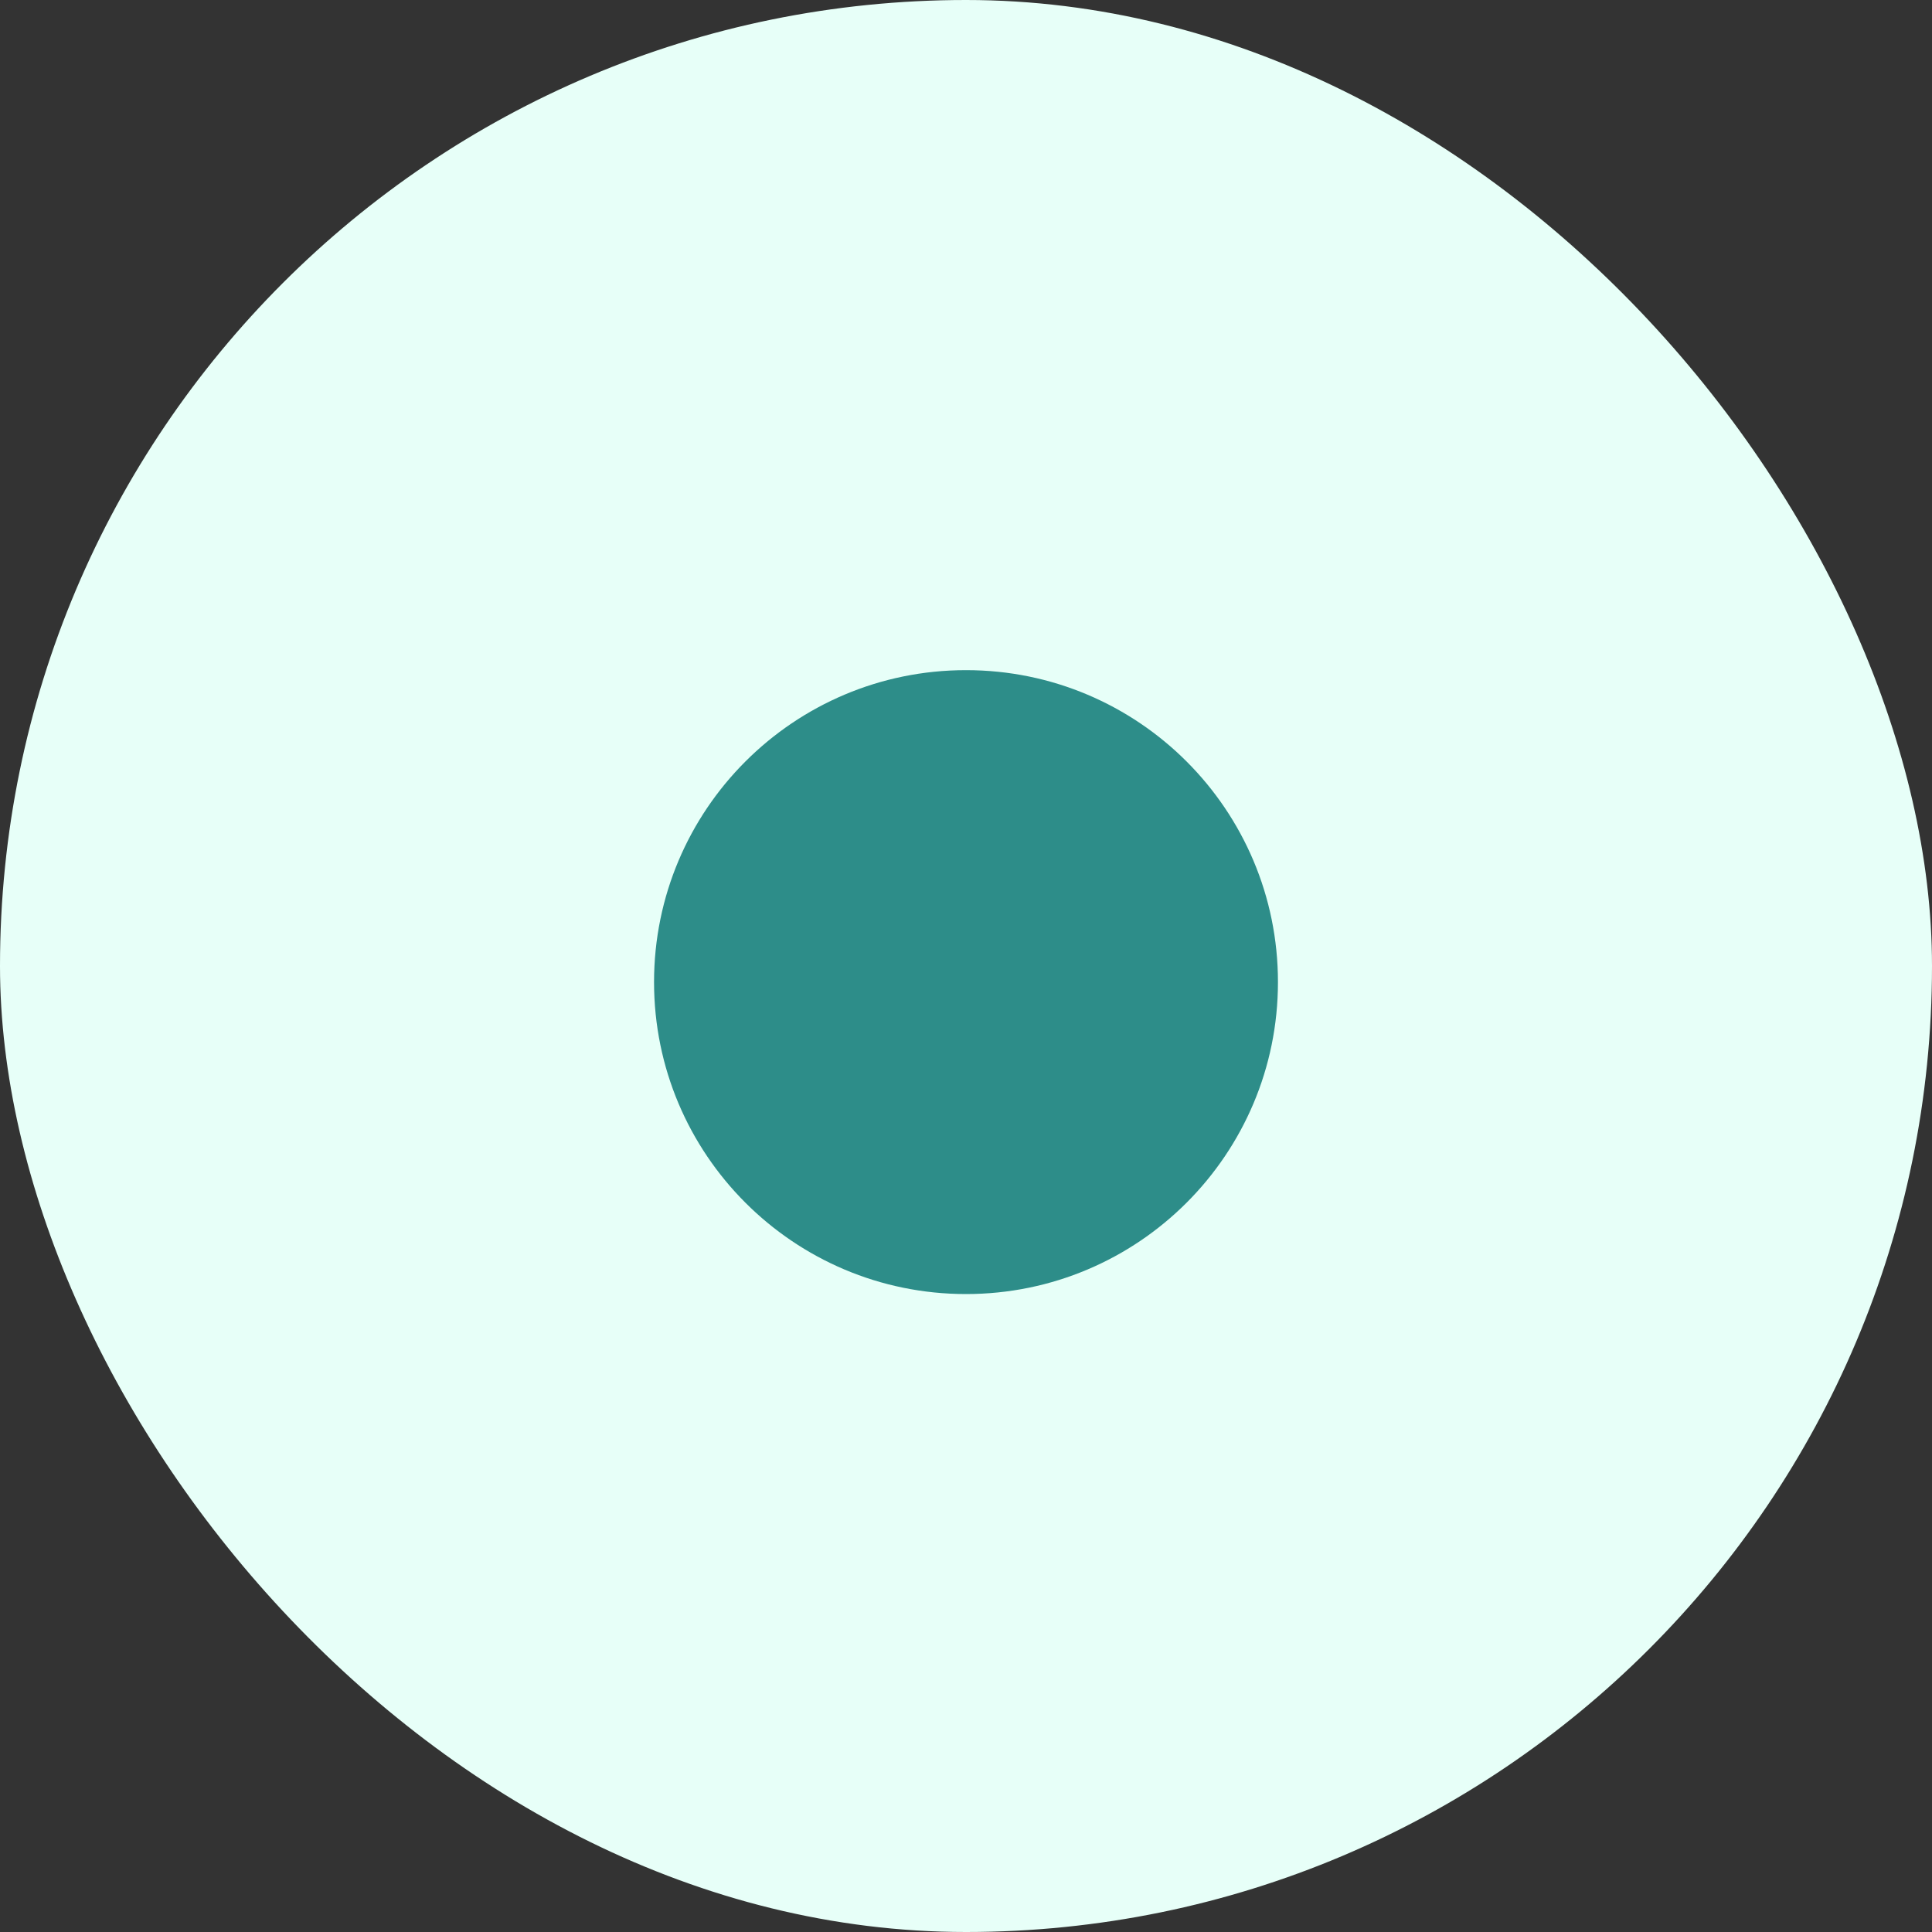
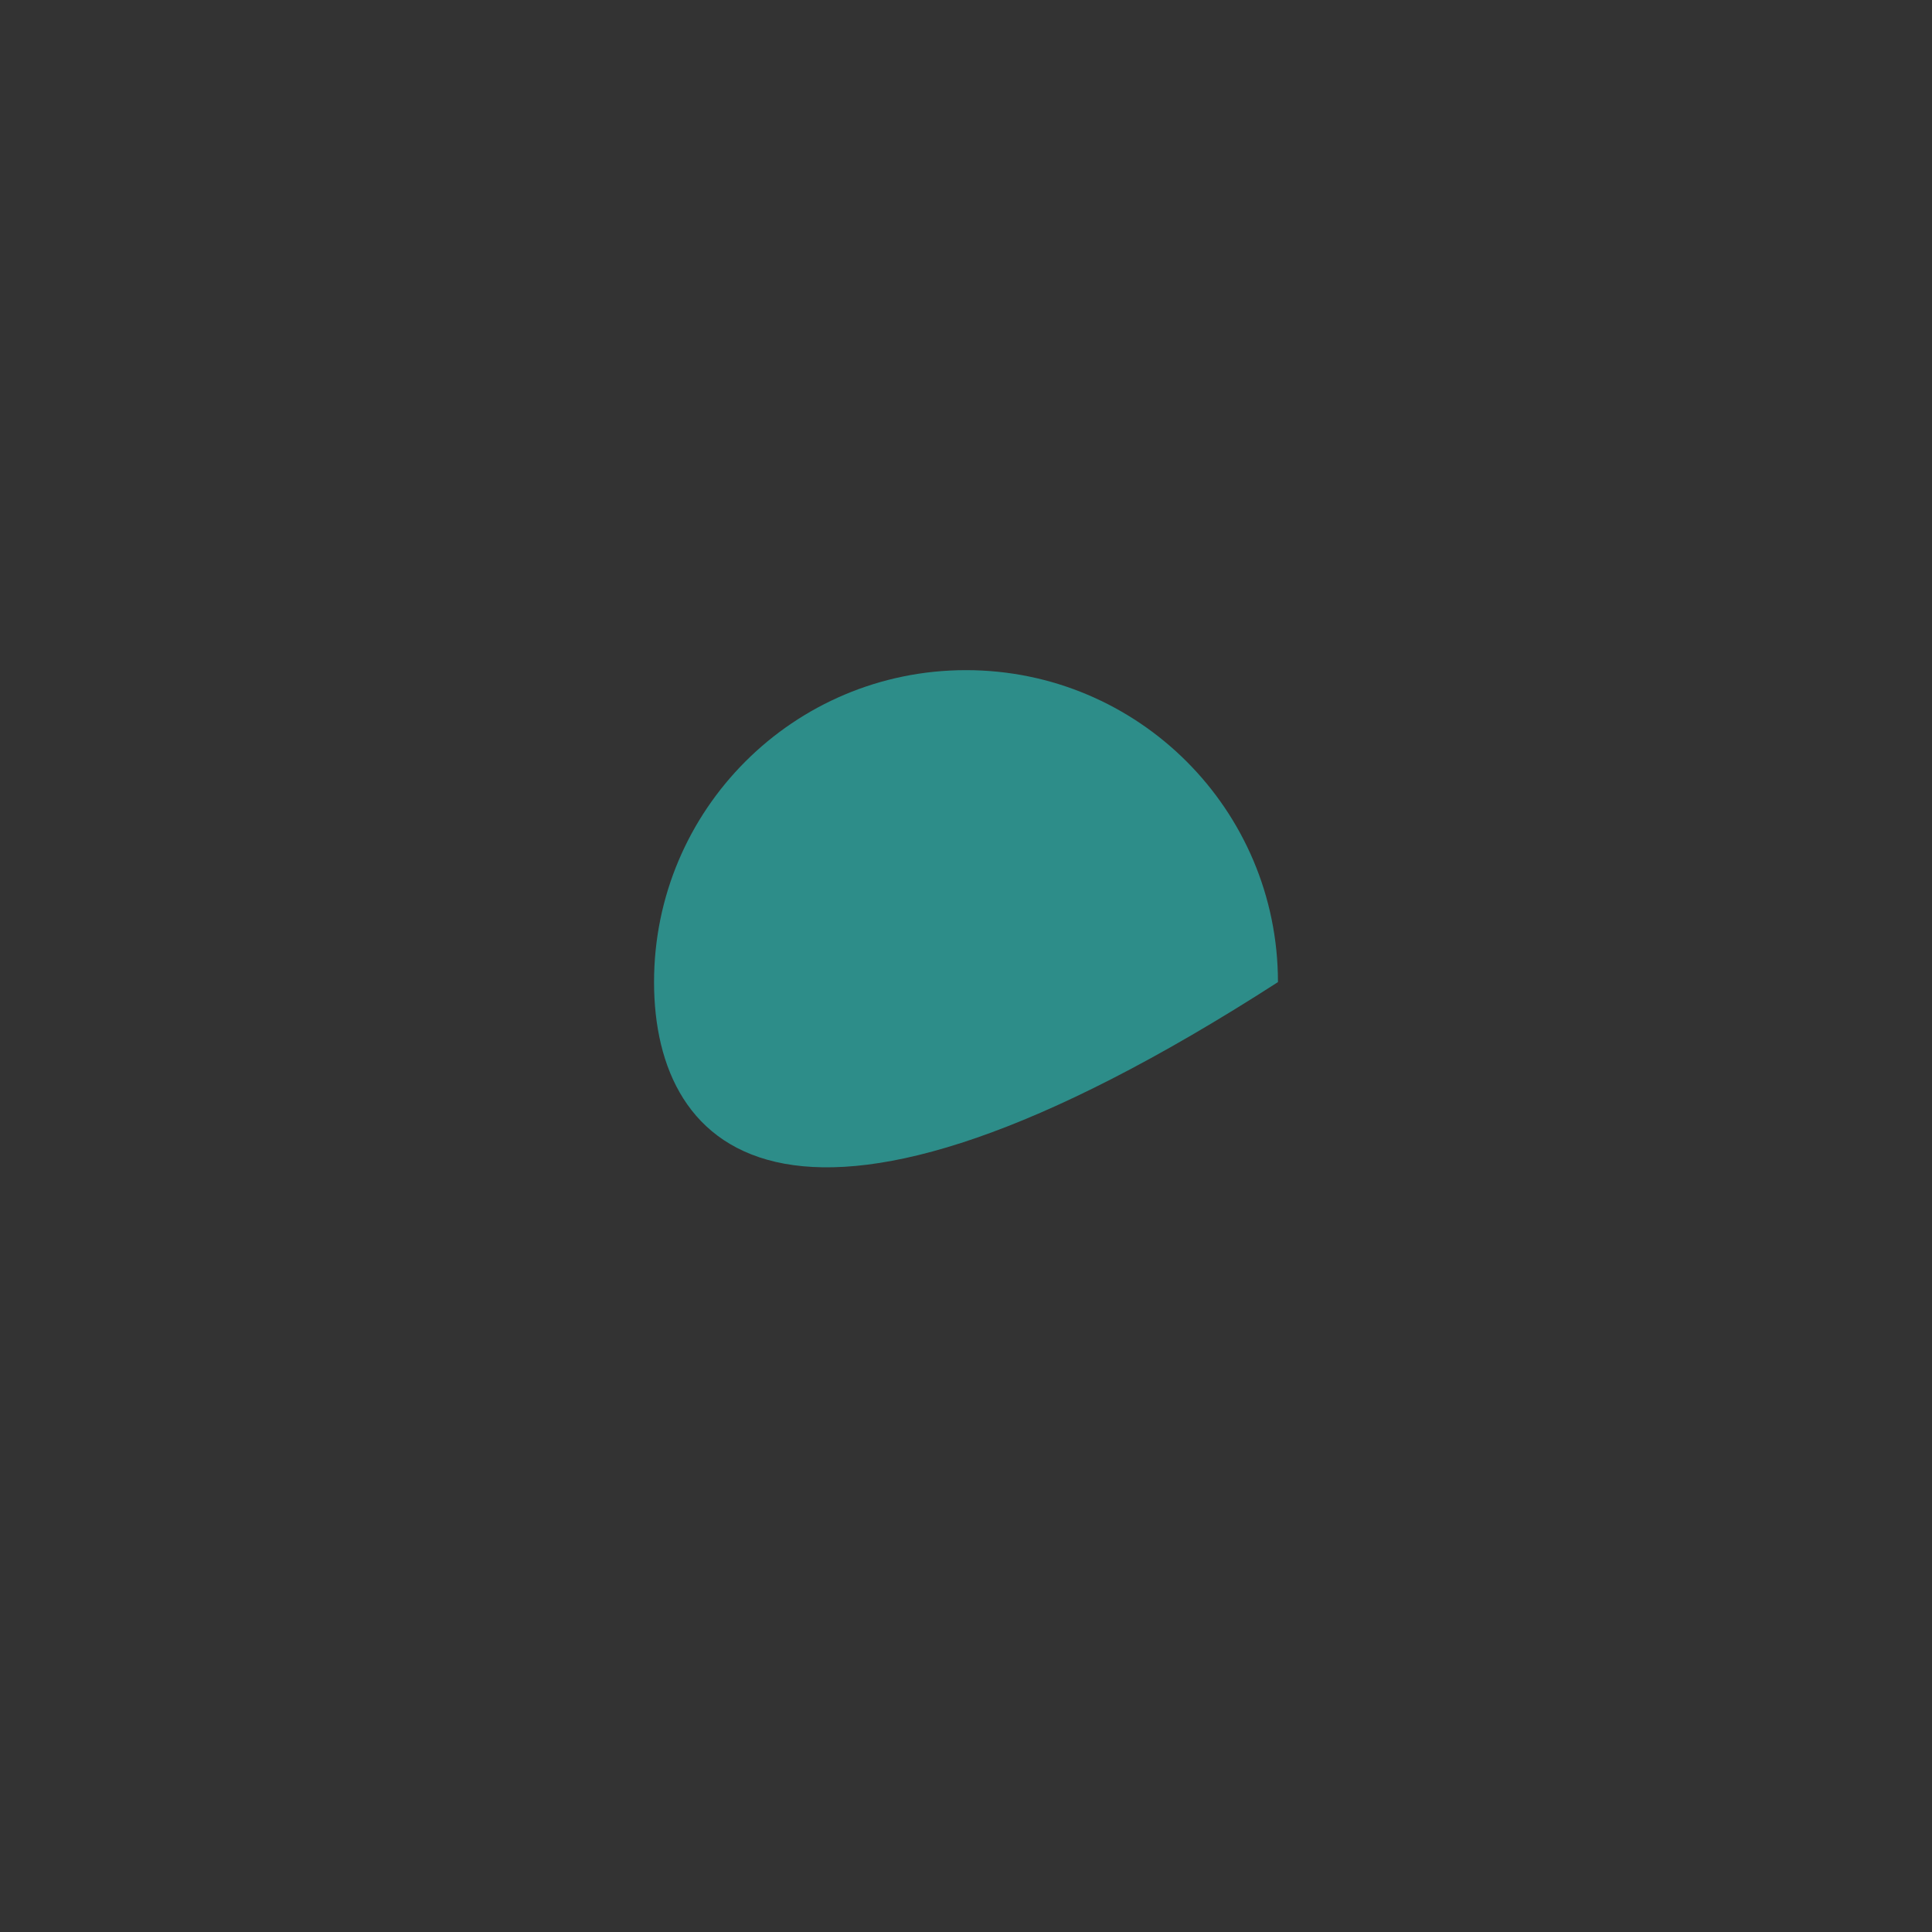
<svg xmlns="http://www.w3.org/2000/svg" width="30" height="30" viewBox="0 0 30 30" fill="none">
  <rect x="0" y="0" width="30" height="30" fill="#333333" stroke="none" />
-   <rect width="30" height="30" rx="15" fill="#E7FFF8" />
-   <path d="M15 10.406C17.676 10.406 19.844 12.574 19.844 15.25C19.844 17.926 17.676 20.094 15 20.094C12.324 20.094 10.156 17.926 10.156 15.25C10.156 12.574 12.324 10.406 15 10.406Z" fill="#2D8D89" />
+   <path d="M15 10.406C17.676 10.406 19.844 12.574 19.844 15.25C12.324 20.094 10.156 17.926 10.156 15.25C10.156 12.574 12.324 10.406 15 10.406Z" fill="#2D8D89" />
</svg>